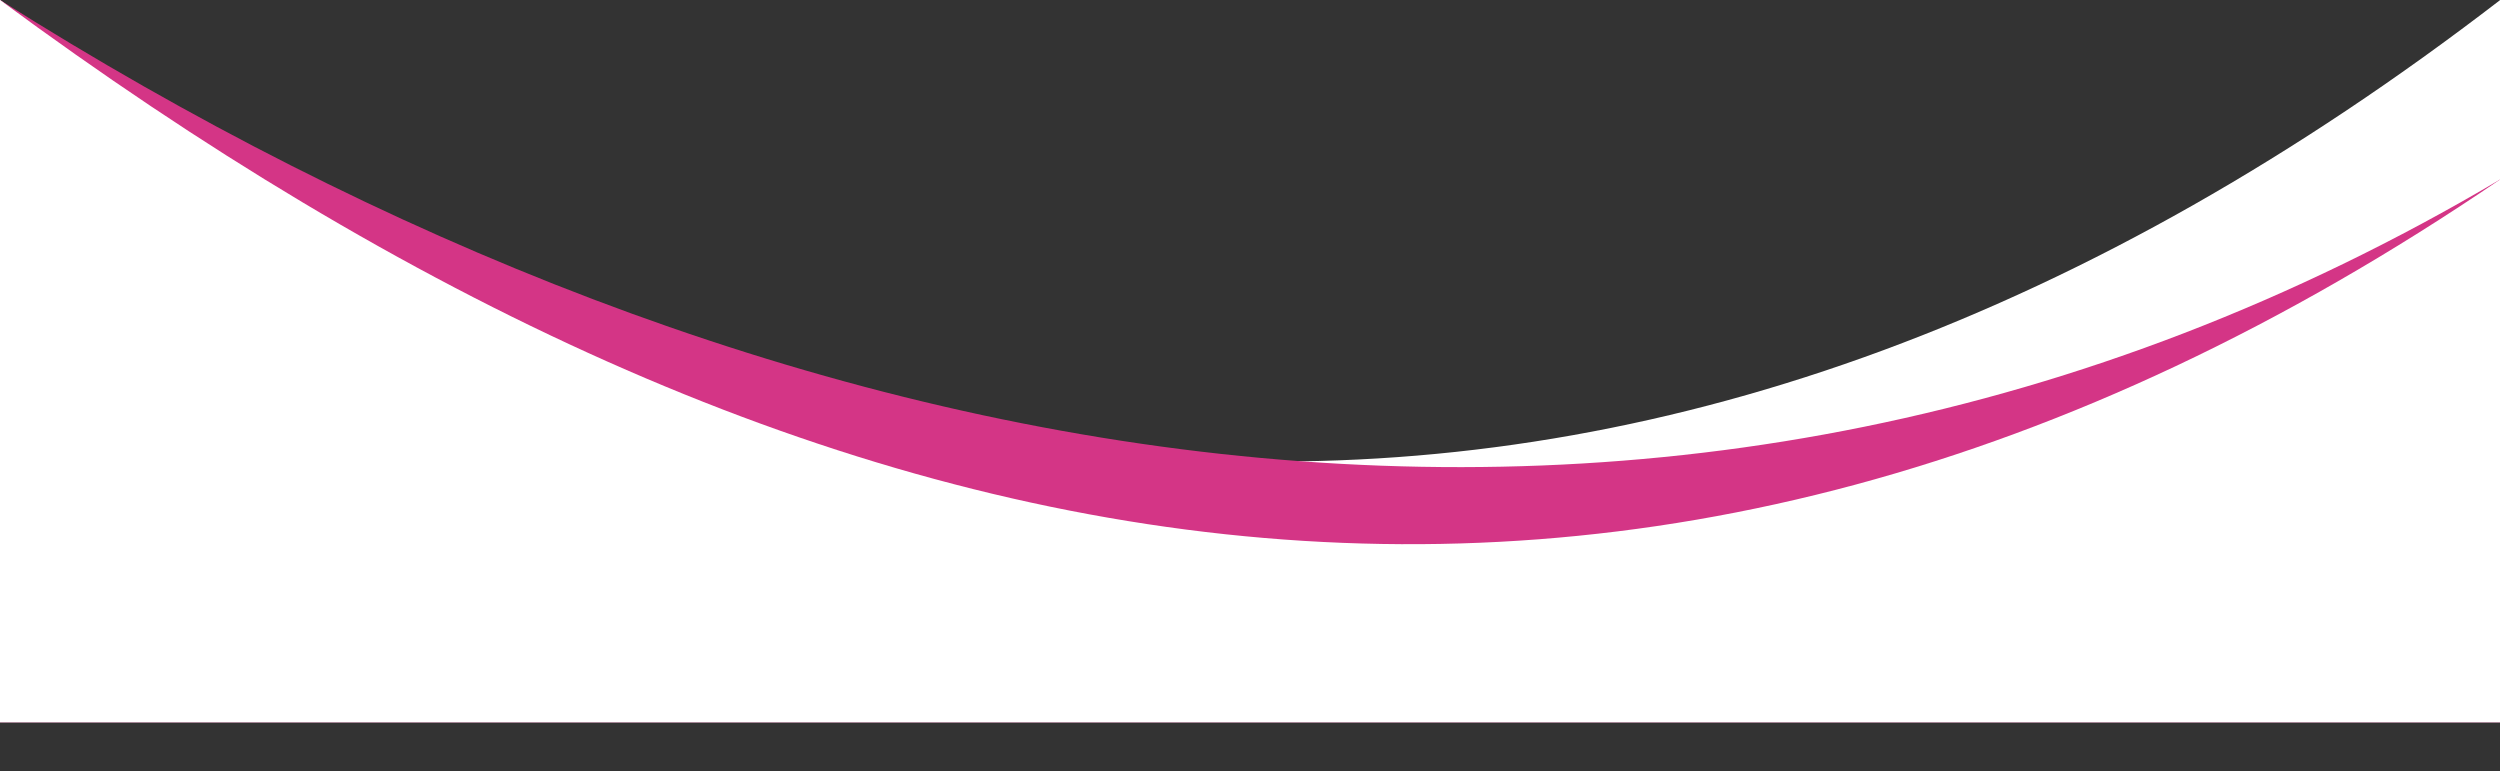
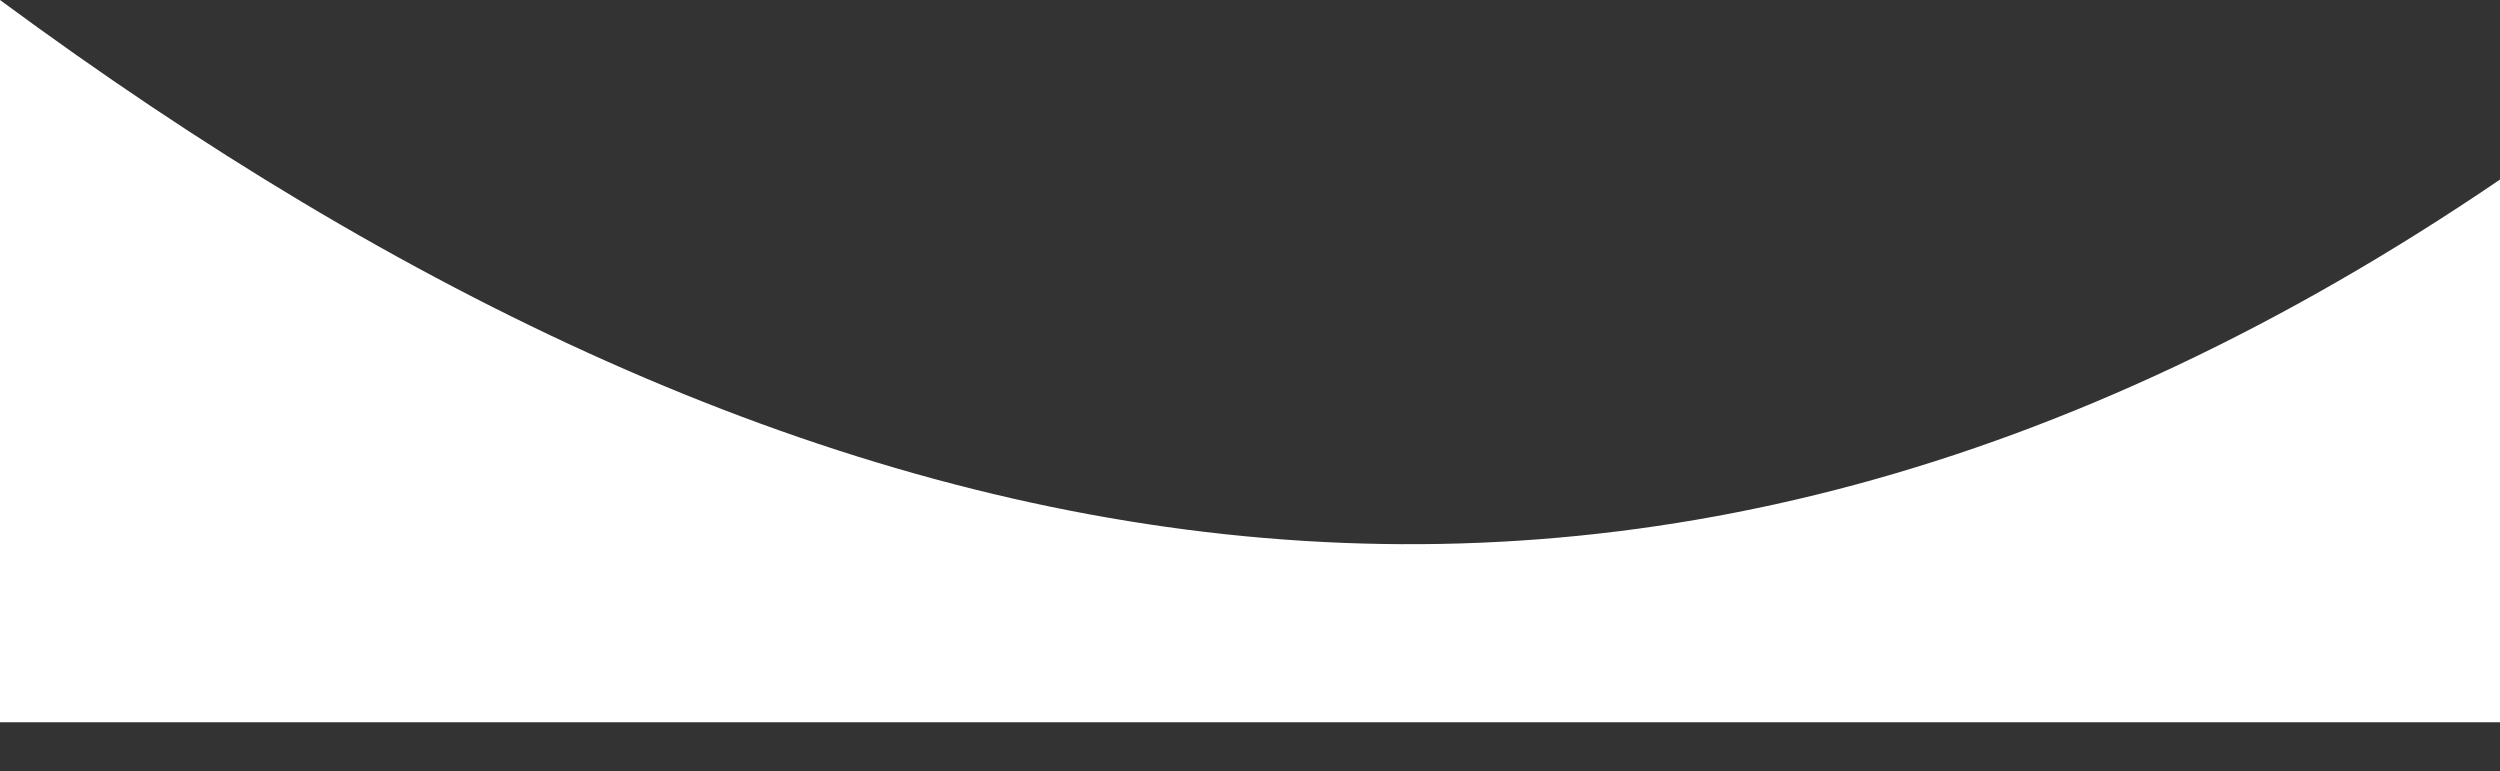
<svg xmlns="http://www.w3.org/2000/svg" clip-rule="evenodd" fill="#000000" fill-rule="evenodd" height="38.9" image-rendering="optimizeQuality" preserveAspectRatio="xMidYMid meet" text-rendering="geometricPrecision" version="1" viewBox="0.0 0.0 126.1 38.9" width="126.1" zoomAndPan="magnify">
  <rect x="0.0" y="0.0" width="126.1" height="38.9" fill="#333333" stroke="none" />
  <g>
    <g>
      <g id="change1_1">
-         <path d="M-0 0c42.72,30.29 84.81,31.78 126.11,0l0 36.43 -126.11 0 0 -36.43z" fill="#ffffff" />
-       </g>
+         </g>
      <g id="change2_1">
-         <path d="M-0 0c38.13,24.1 84.07,33.94 126.11,9.05l0 27.38 -126.11 0 0 -36.43z" fill="#d43586" />
-       </g>
+         </g>
      <g id="change3_1">
        <path d="M-0 0c40.54,29.92 82.22,38.92 126.11,9.05l0 27.38 -126.11 0 0 -36.43z" fill="#ffffff" />
      </g>
    </g>
  </g>
</svg>